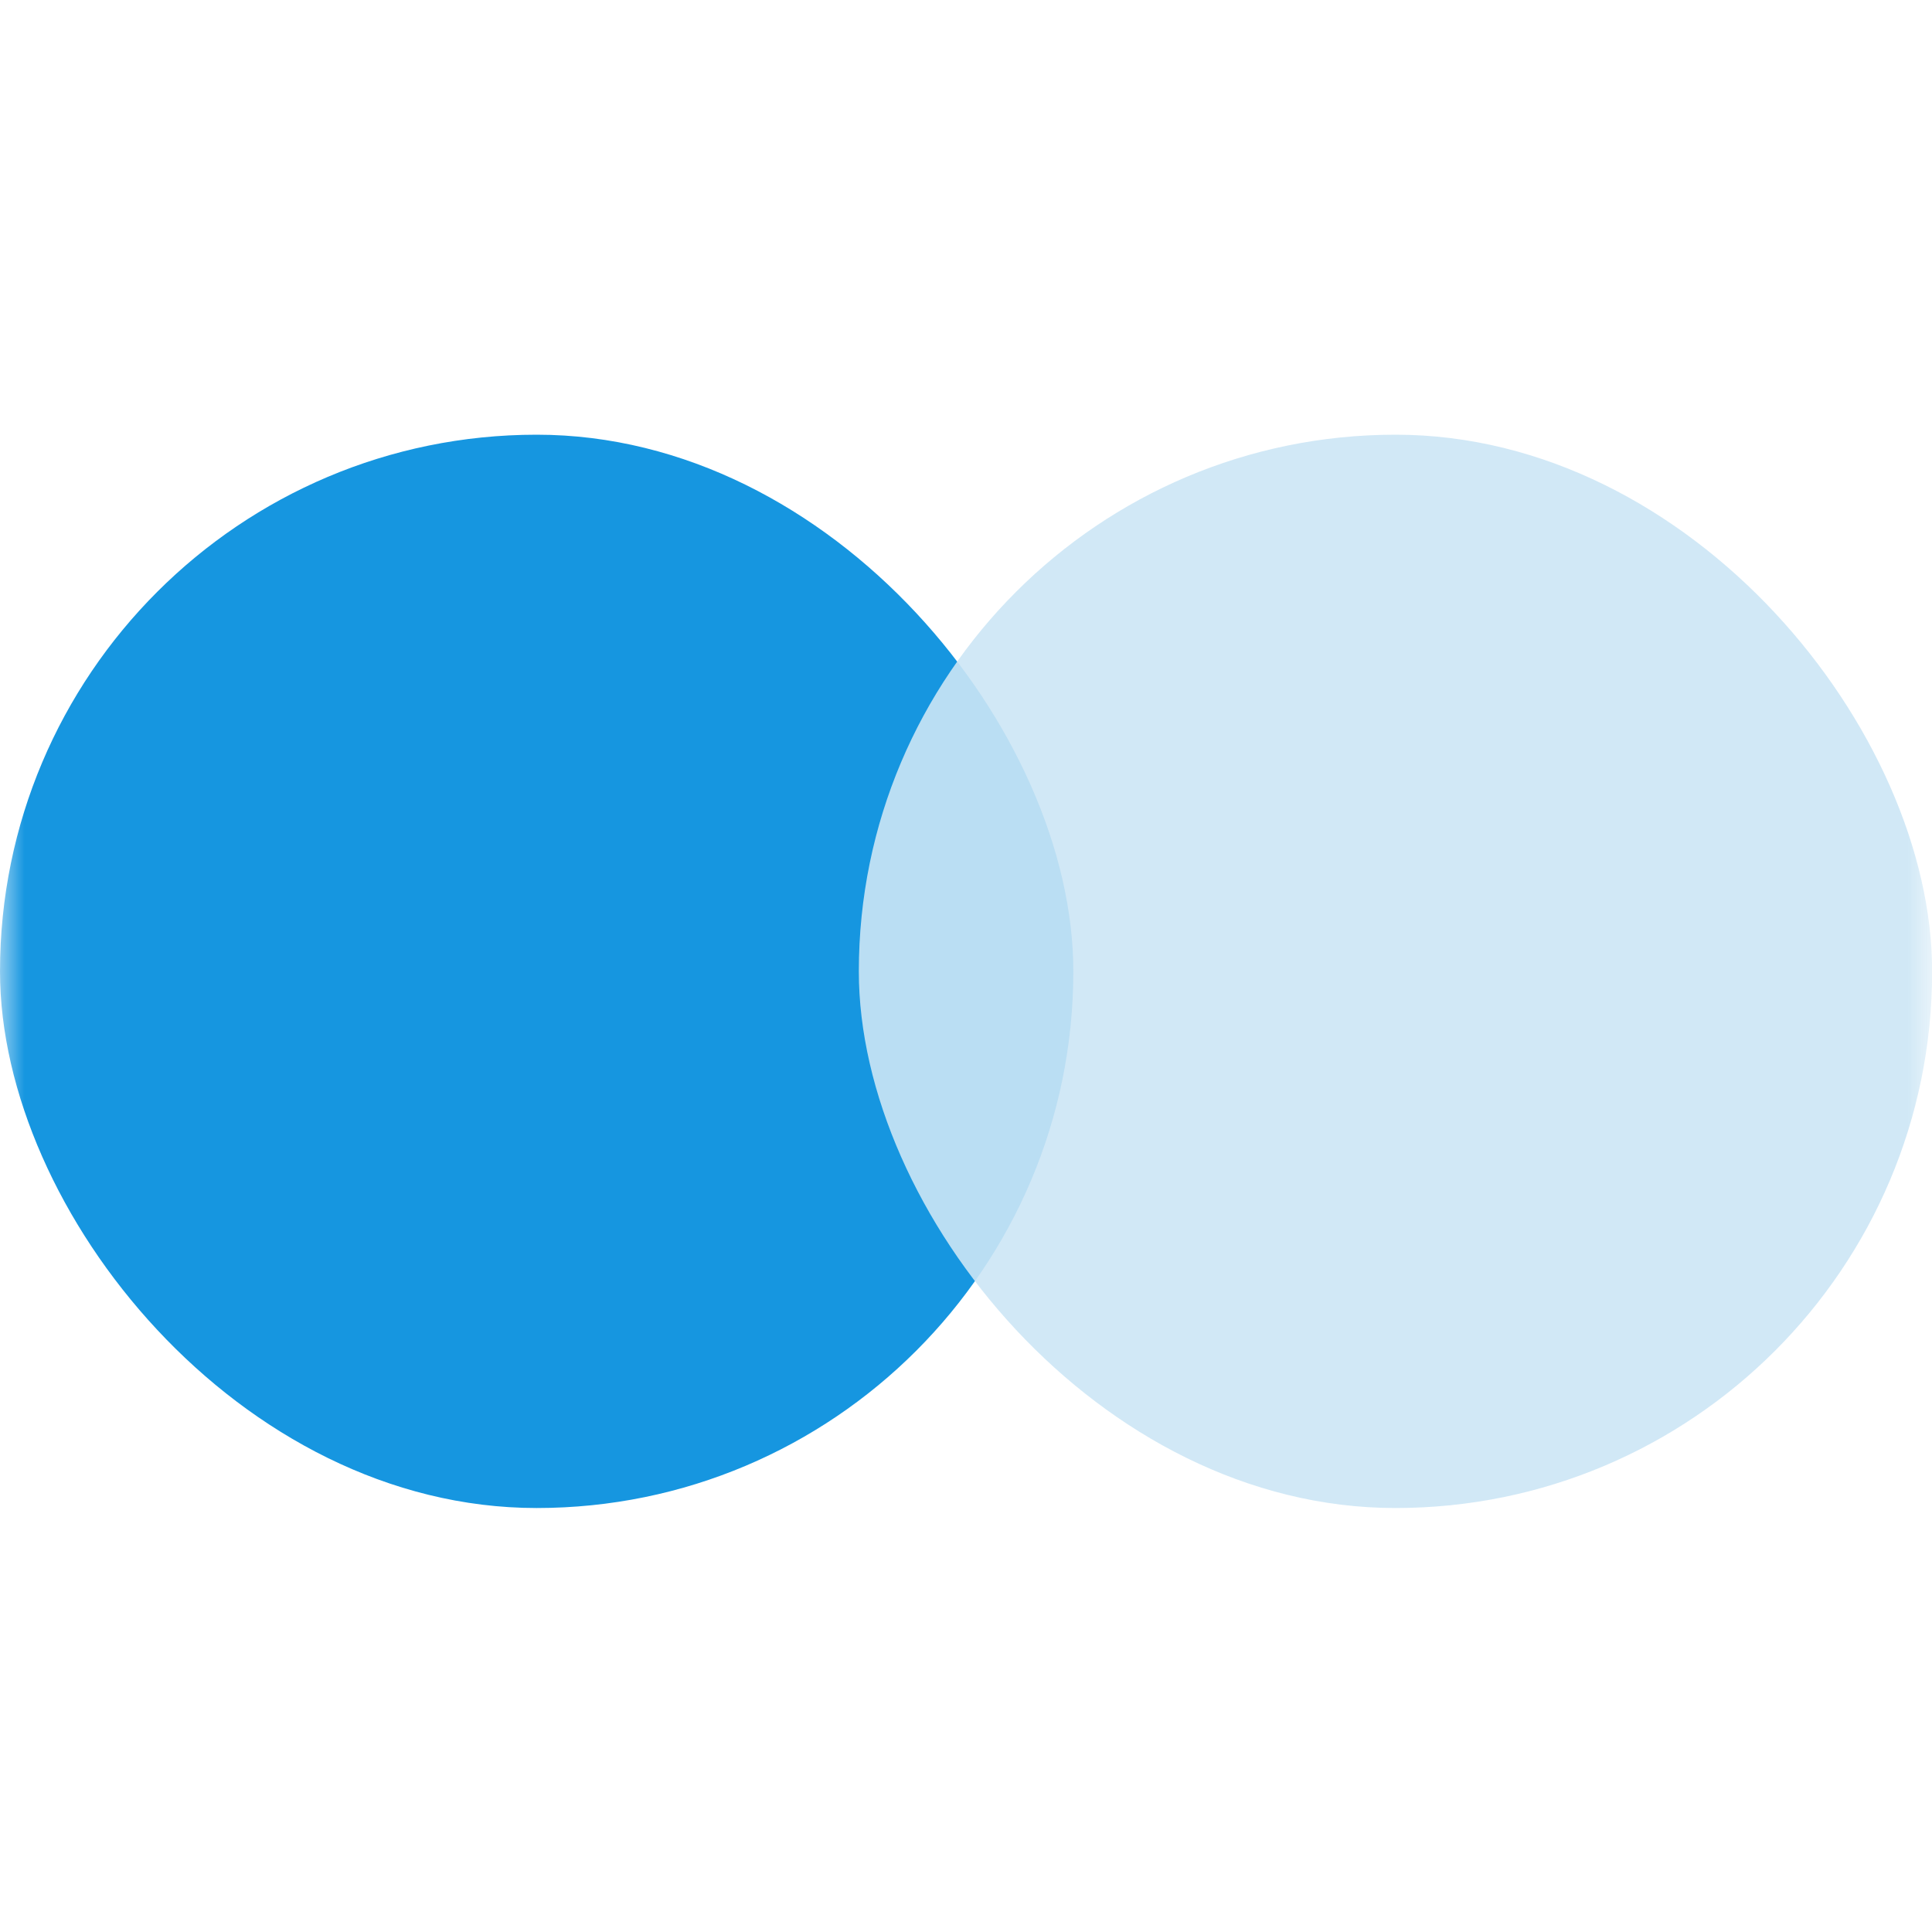
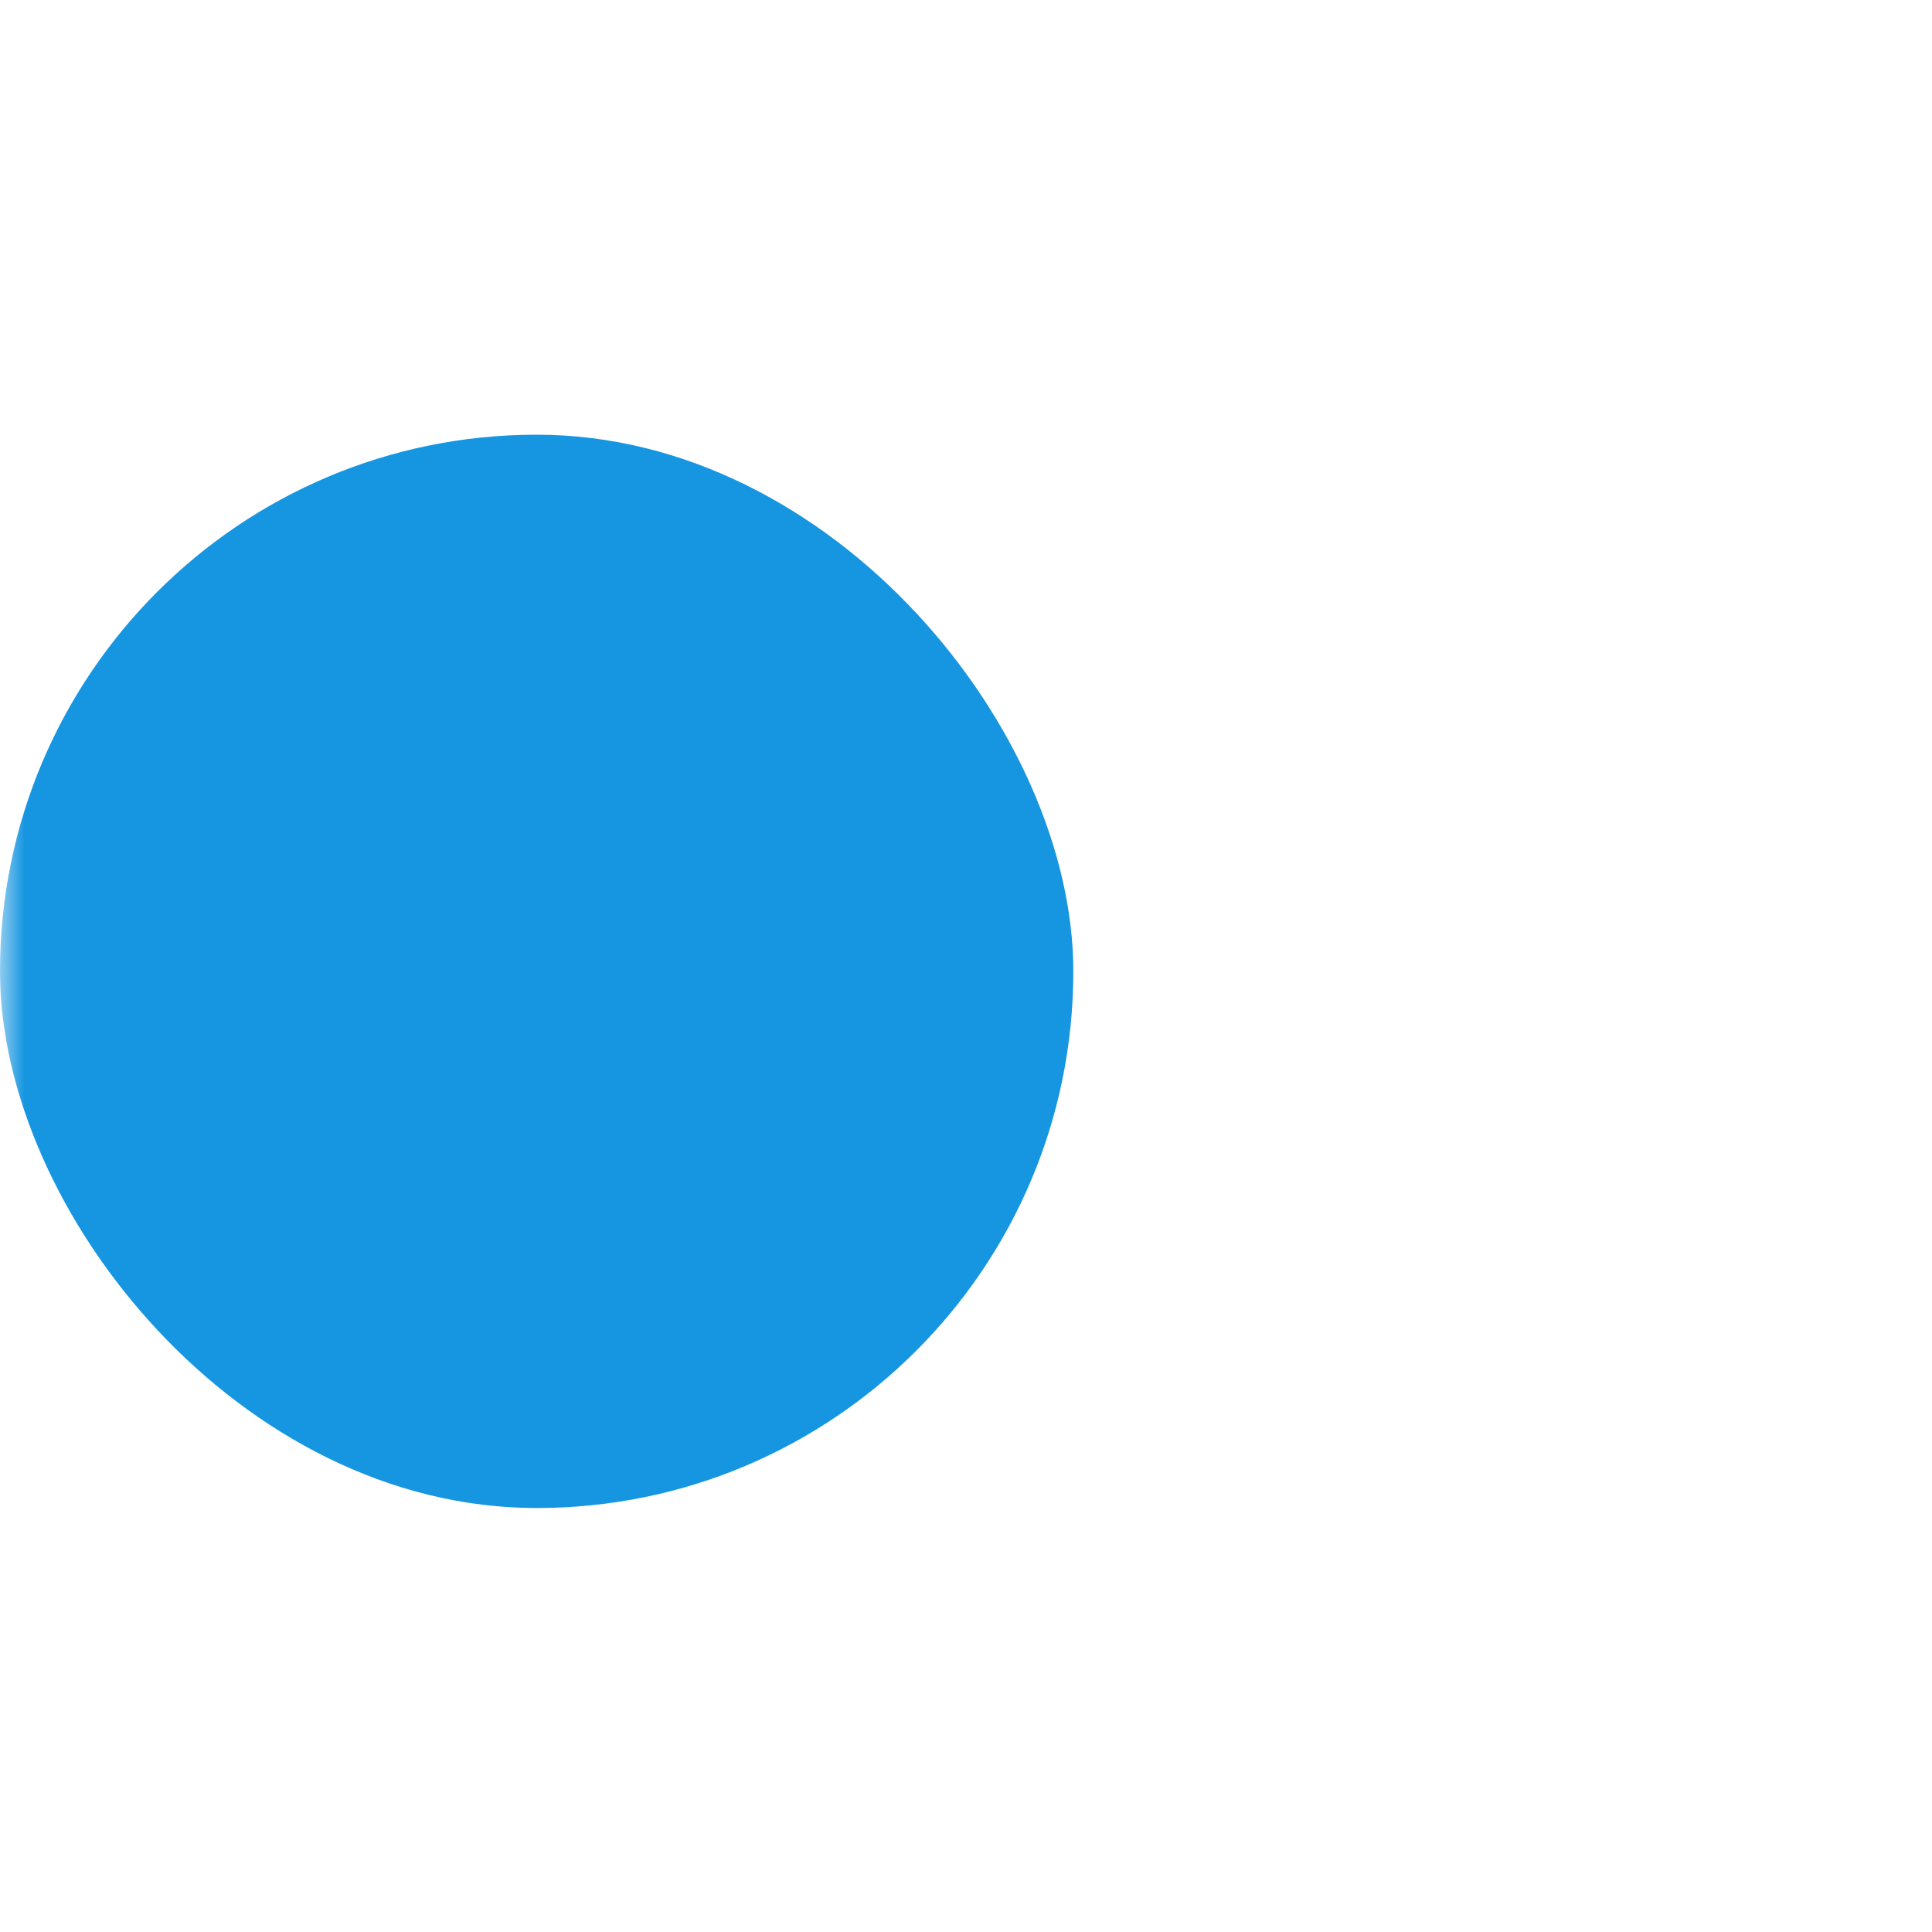
<svg xmlns="http://www.w3.org/2000/svg" width="40" height="40" viewBox="0 0 40 40" fill="none">
  <mask id="mask0_2815_645" style="mask-type:alpha" maskUnits="userSpaceOnUse" x="0" y="0" width="40" height="40">
    <rect width="40" height="40" fill="white" />
  </mask>
  <g mask="url(#mask0_2815_645)">
    <rect y="9" width="22.222" height="22.222" rx="11.111" fill="#1696E0" />
-     <rect opacity="0.9" x="17.781" y="9" width="22.222" height="22.222" rx="11.111" fill="#CCE6F5" />
  </g>
</svg>